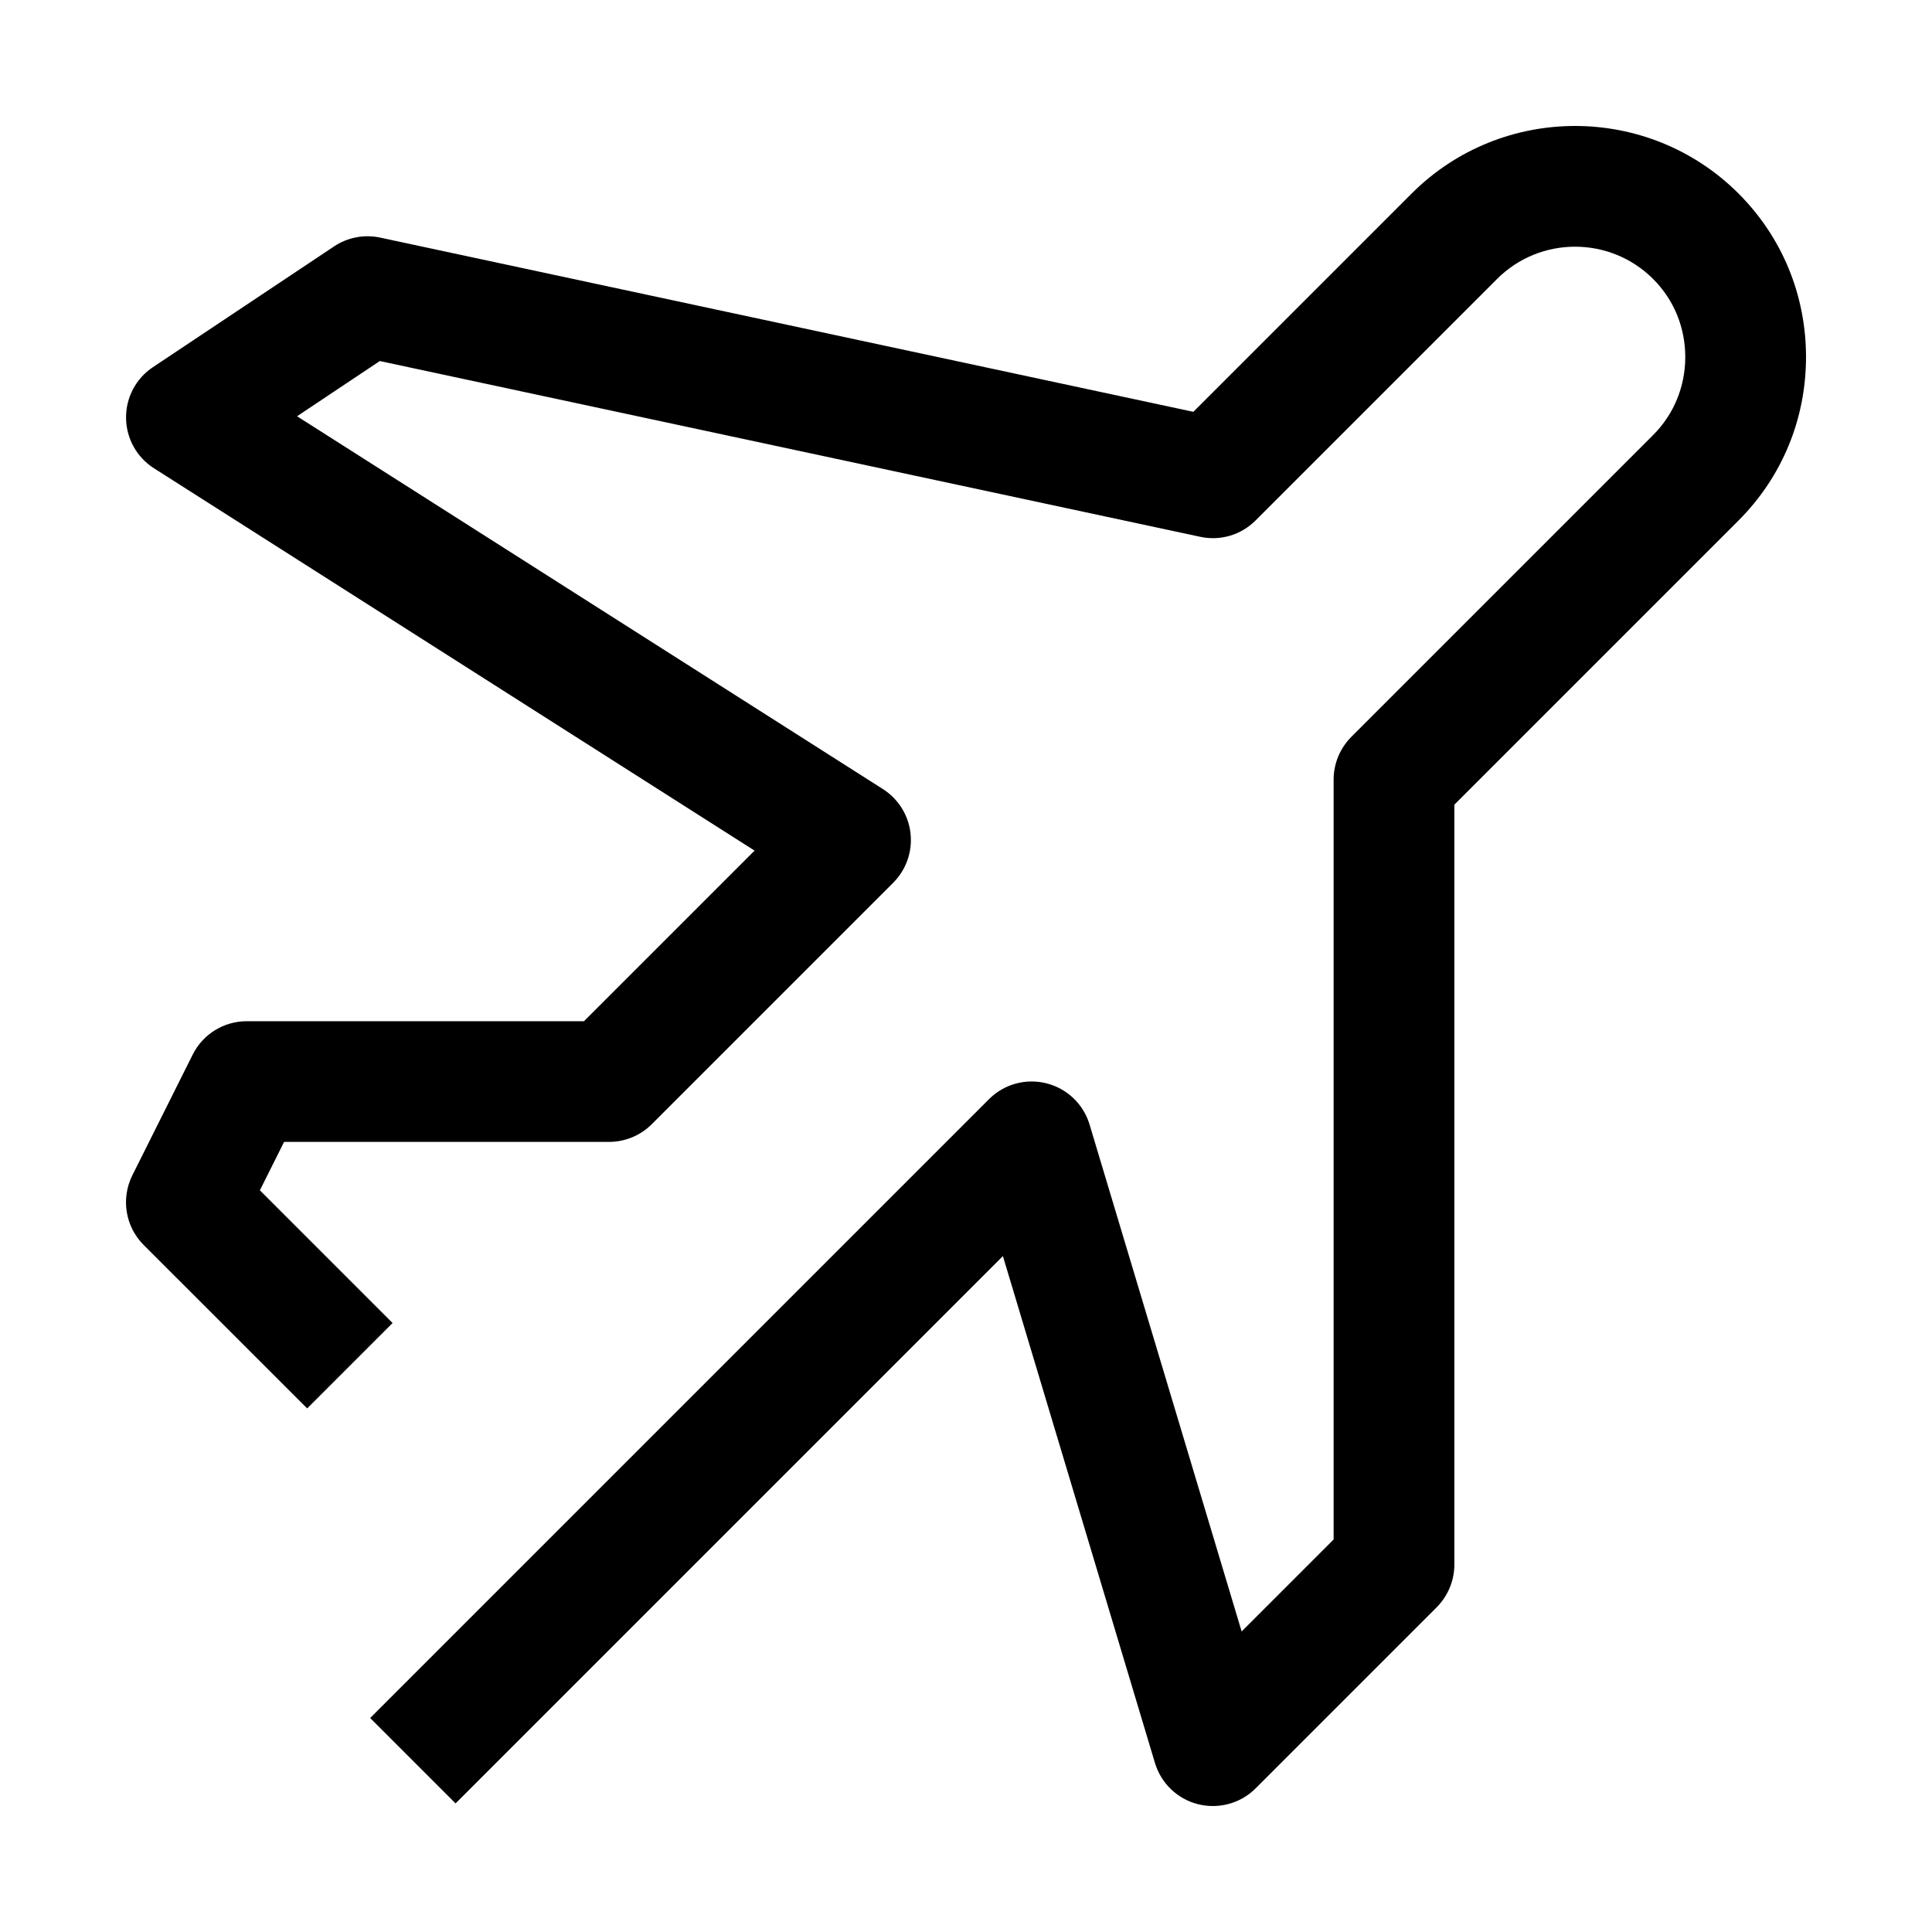
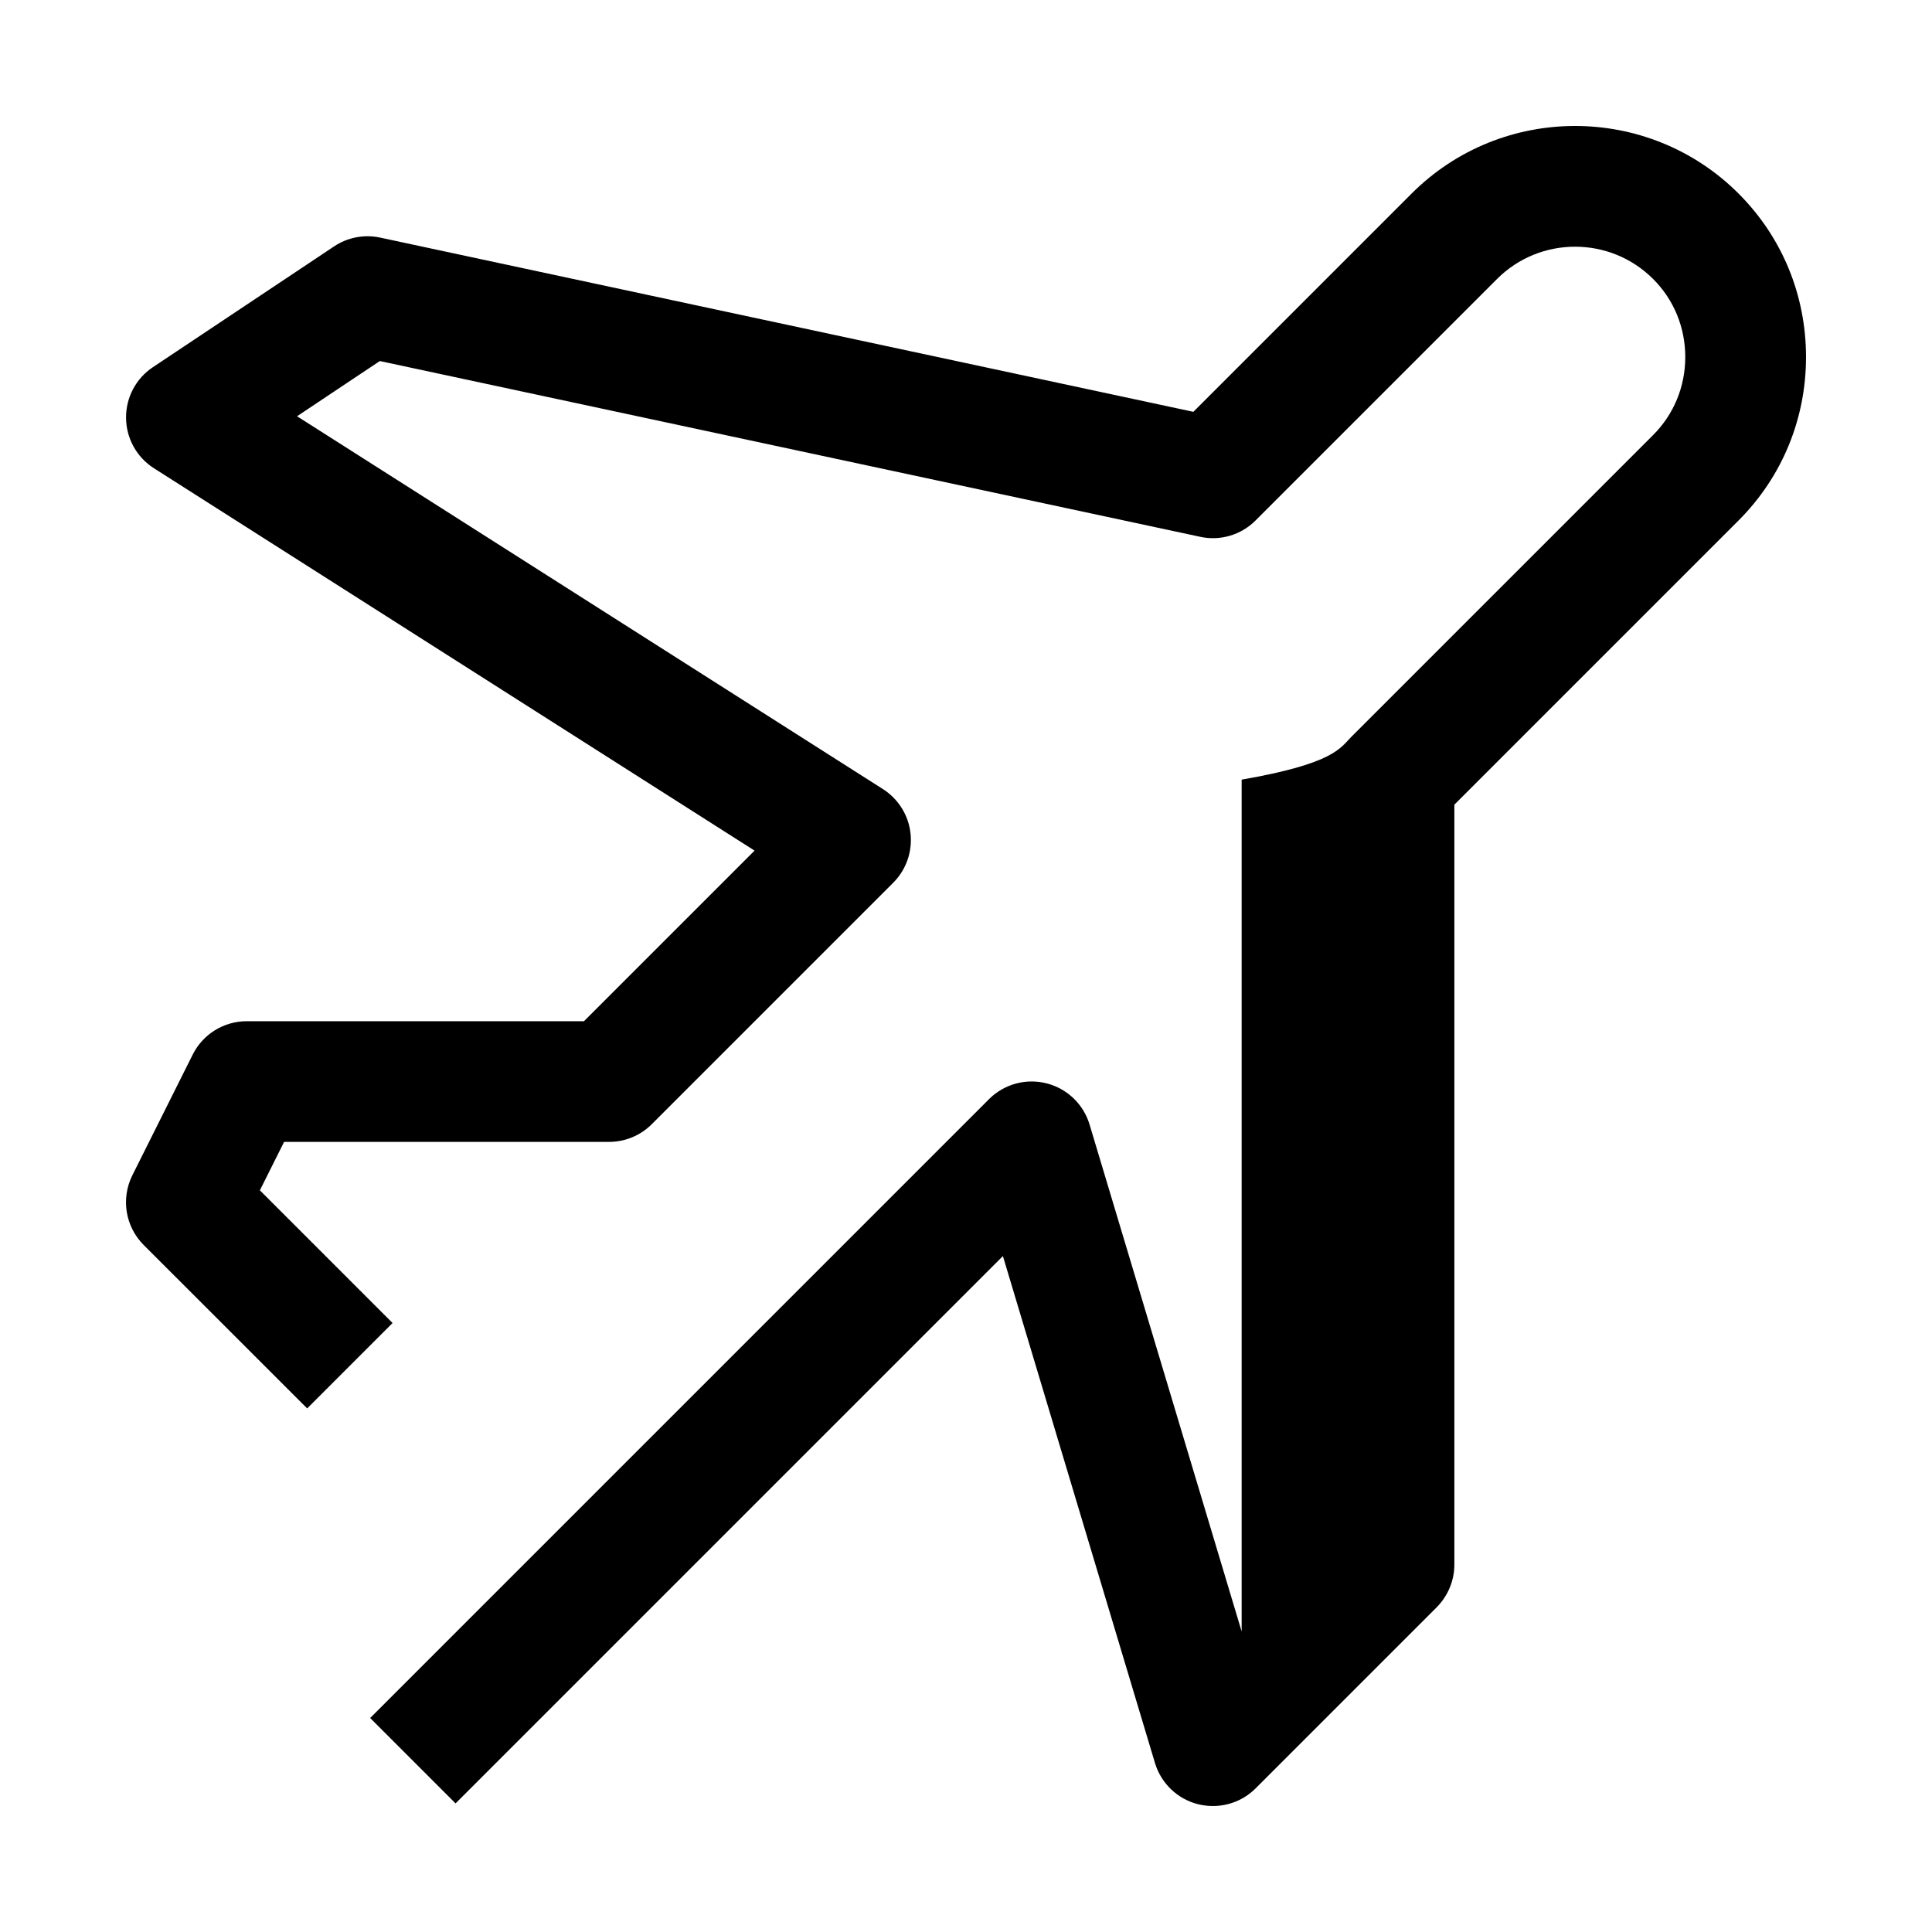
<svg xmlns="http://www.w3.org/2000/svg" width="288" height="288" viewBox="0 0 288 288" fill="none">
-   <path d="M180.79 269.22C180.06 269.22 179.32 269.13 178.59 268.95C175.52 268.18 173.08 265.84 172.17 262.81L149.5 187.24L81.79 254.95L67.91 268.83L55.18 256.1L147.43 163.85C149.67 161.61 152.92 160.71 156 161.49C159.07 162.26 161.51 164.6 162.42 167.63L185.09 243.2L198.8 229.49V116.22C198.8 113.83 199.75 111.55 201.43 109.85L246.43 64.85C249.52 61.76 251.22 57.63 251.22 53.22C251.22 48.81 249.52 44.67 246.43 41.59C240.01 35.17 229.57 35.17 223.16 41.59L187.16 77.59C185 79.75 181.9 80.67 178.91 80.02L56.62 53.82L44.28 62.05L131.62 117.63C133.92 119.1 135.44 121.53 135.73 124.24C136.03 126.95 135.08 129.66 133.15 131.59L97.15 167.59C95.46 169.28 93.17 170.22 90.78 170.22H42.35L38.74 177.44L54.79 193.49L58.52 197.22L45.79 209.95L21.42 185.59C18.68 182.85 18 178.67 19.73 175.2L28.73 157.2C30.26 154.15 33.37 152.23 36.78 152.23H87.05L112.48 126.8L22.96 69.81C20.39 68.18 18.82 65.36 18.79 62.31C18.76 59.27 20.26 56.41 22.8 54.73L49.8 36.73C51.82 35.38 54.3 34.91 56.68 35.42L177.89 61.39L210.43 28.85C223.86 15.42 245.72 15.42 259.16 28.85C265.65 35.34 269.22 43.99 269.22 53.22C269.22 62.45 265.65 71.1 259.16 77.59L216.8 119.95V233.22C216.8 235.61 215.85 237.89 214.17 239.59L187.17 266.59C185.46 268.3 183.16 269.22 180.8 269.22H180.79Z" fill="black" />
+   <path d="M180.79 269.22C180.06 269.22 179.32 269.13 178.59 268.95C175.52 268.18 173.08 265.84 172.17 262.81L149.5 187.24L81.79 254.95L67.91 268.83L55.18 256.1L147.43 163.85C149.67 161.61 152.92 160.71 156 161.49C159.07 162.26 161.51 164.6 162.42 167.63L185.09 243.2V116.22C198.8 113.83 199.75 111.55 201.43 109.85L246.43 64.85C249.52 61.76 251.22 57.63 251.22 53.22C251.22 48.81 249.52 44.67 246.43 41.59C240.01 35.17 229.57 35.17 223.16 41.59L187.16 77.59C185 79.75 181.9 80.67 178.91 80.02L56.62 53.82L44.28 62.05L131.62 117.63C133.92 119.1 135.44 121.53 135.73 124.24C136.03 126.95 135.08 129.66 133.15 131.59L97.15 167.59C95.46 169.28 93.17 170.22 90.78 170.22H42.35L38.74 177.44L54.79 193.49L58.52 197.22L45.79 209.95L21.42 185.59C18.68 182.85 18 178.67 19.73 175.2L28.73 157.2C30.26 154.15 33.37 152.23 36.78 152.23H87.05L112.48 126.8L22.96 69.81C20.39 68.18 18.82 65.36 18.79 62.31C18.76 59.27 20.26 56.41 22.8 54.73L49.8 36.73C51.82 35.38 54.3 34.91 56.68 35.42L177.89 61.39L210.43 28.85C223.86 15.42 245.72 15.42 259.16 28.85C265.65 35.34 269.22 43.99 269.22 53.22C269.22 62.45 265.65 71.1 259.16 77.59L216.8 119.95V233.22C216.8 235.61 215.85 237.89 214.17 239.59L187.17 266.59C185.46 268.3 183.16 269.22 180.8 269.22H180.79Z" fill="black" />
</svg>